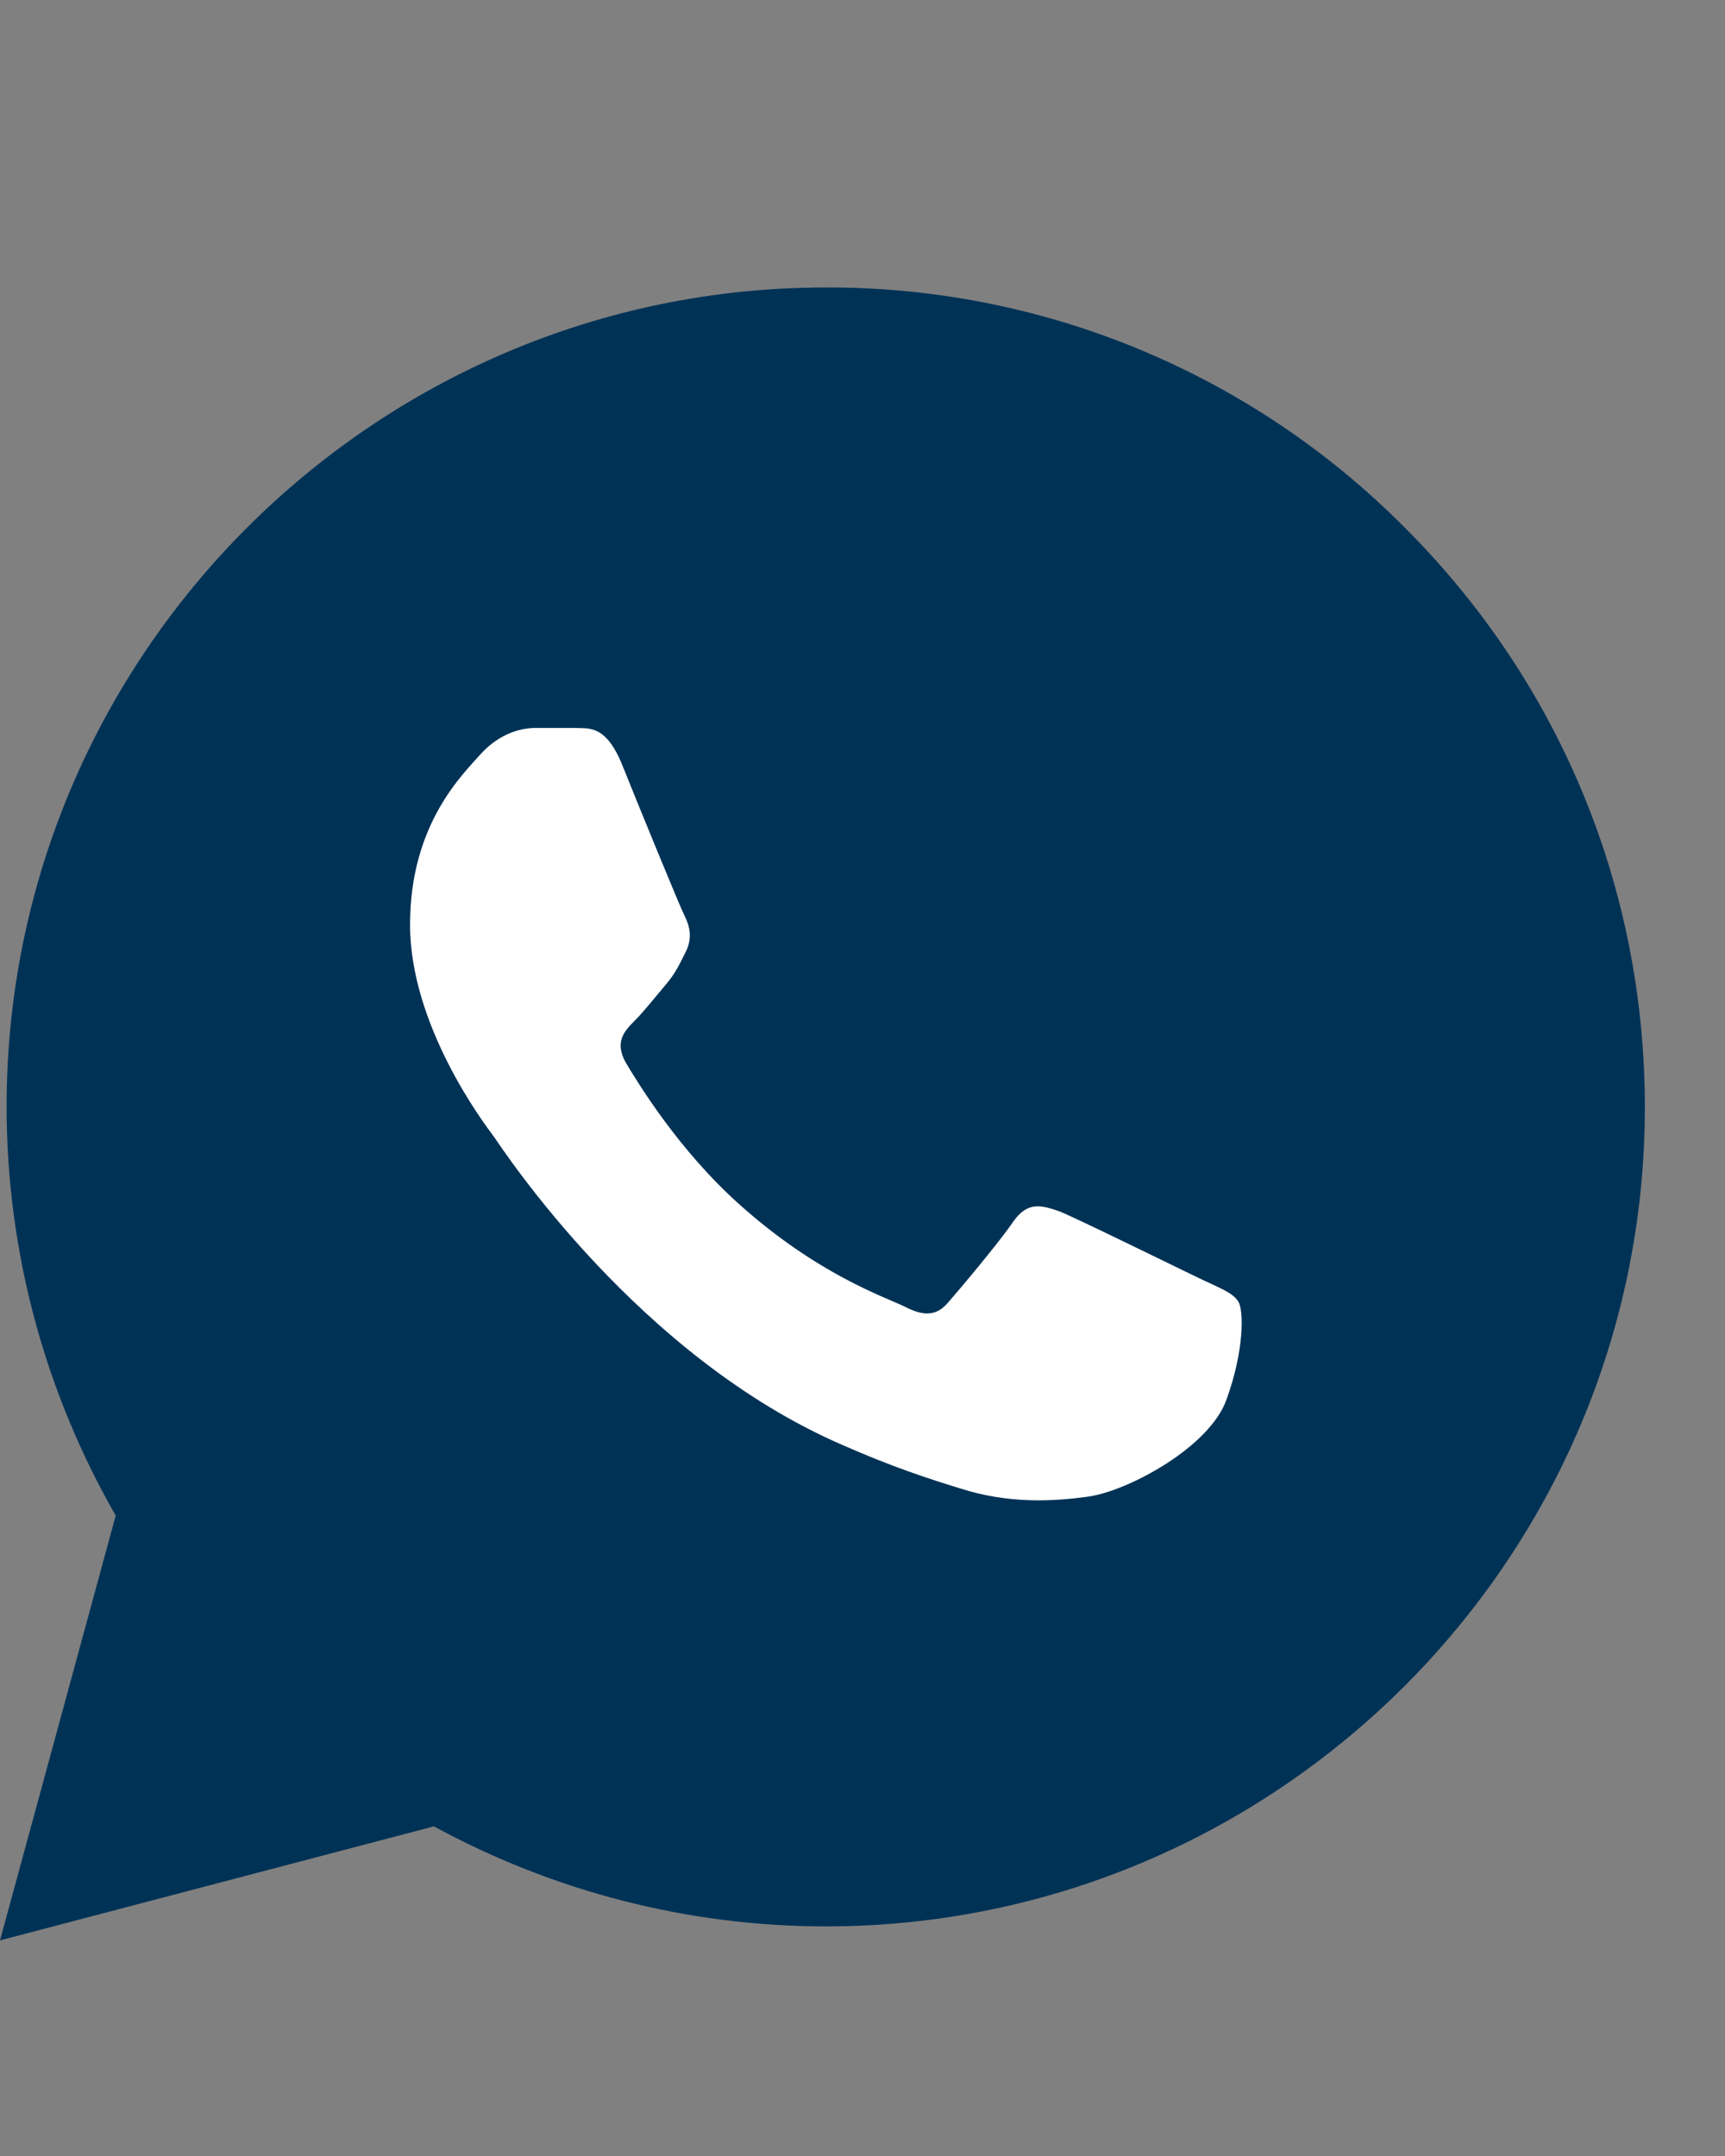
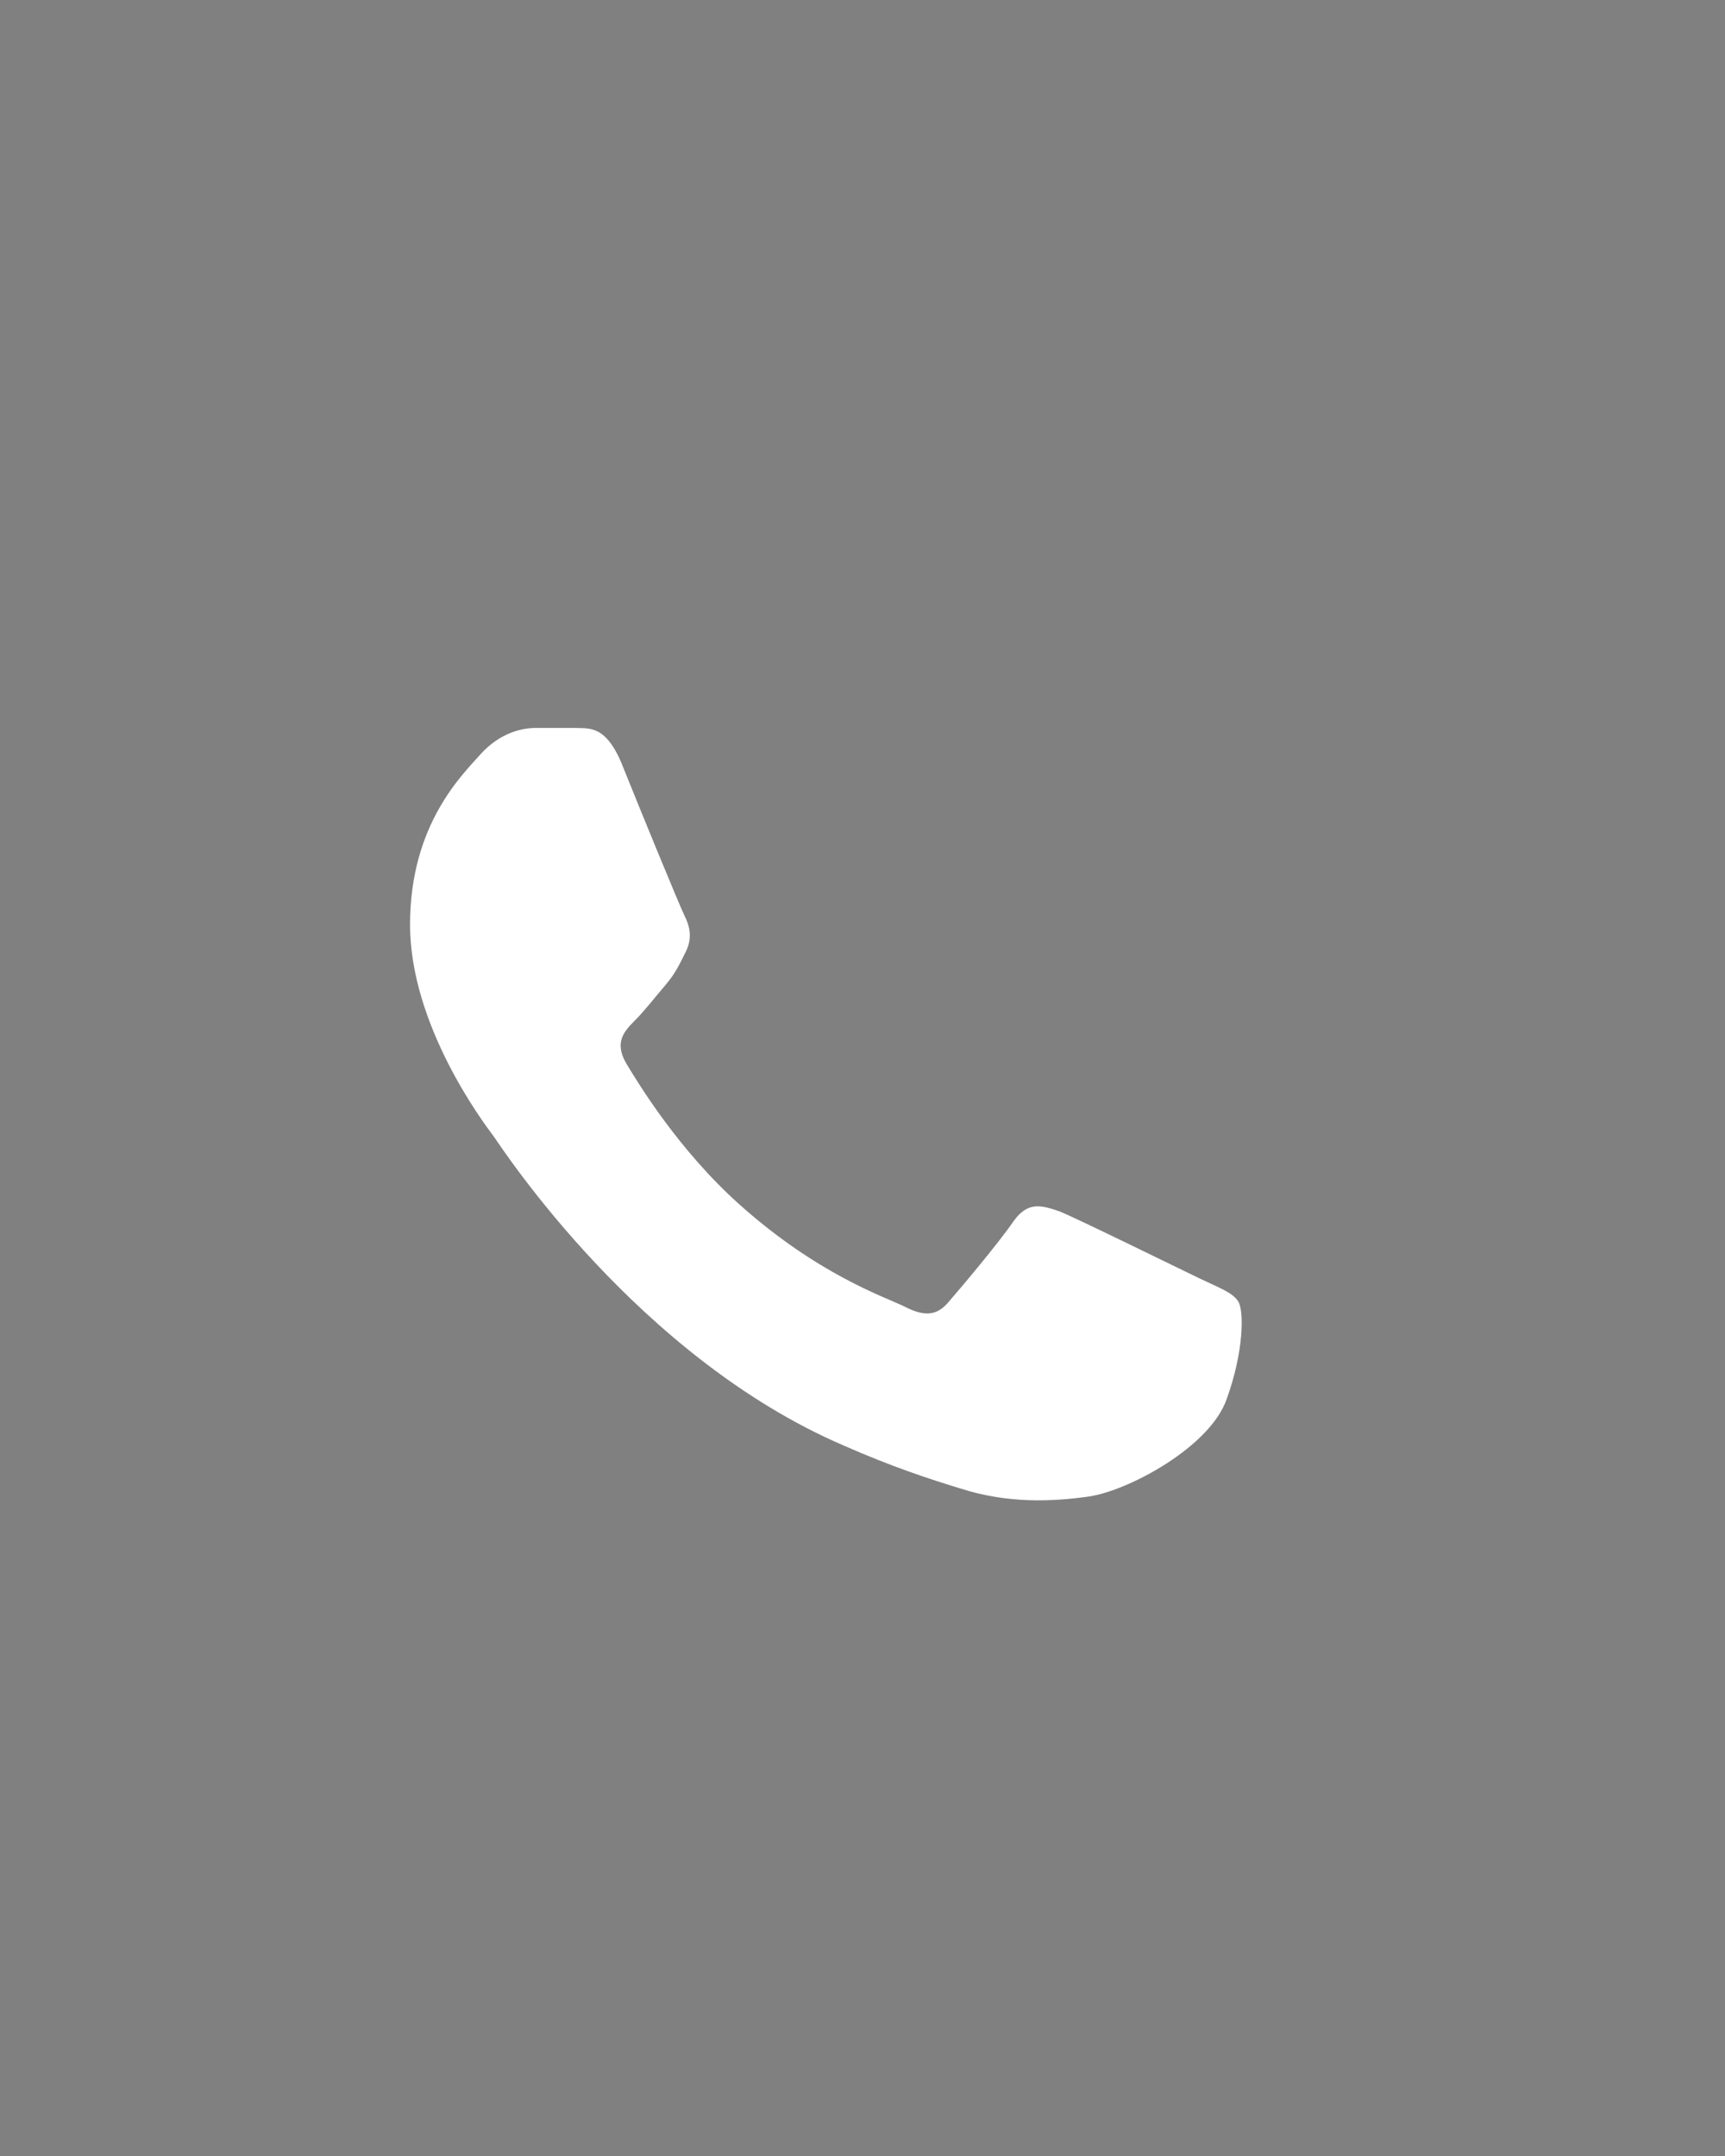
<svg xmlns="http://www.w3.org/2000/svg" width="24" height="30" viewBox="0 0 24 30" fill="none">
  <rect x="0" y="0" width="24" height="30" fill="#808080" stroke="none" />
-   <path d="M6.267 24.7L2.817 25.275L1.092 25.85L2.242 21.825V20.675L1.092 17.8V14.925L1.667 11.475L3.967 8.025L7.417 5.725L11.441 4.575L16.041 5.725L19.491 8.6L21.791 12.625V17.8L18.916 22.975L13.742 25.85H9.142L6.267 24.7Z" fill="#003256" />
-   <path d="M19.55 7.347C18.495 6.282 17.24 5.438 15.856 4.863C14.472 4.288 12.987 3.995 11.489 4C5.209 4 0.092 9.118 0.092 15.396C0.092 17.409 0.621 19.364 1.61 21.089L0 27L6.037 25.413C7.705 26.322 9.579 26.805 11.489 26.805C17.767 26.805 22.885 21.687 22.885 15.408C22.885 12.361 21.7 9.497 19.55 7.347ZM11.489 24.872C9.786 24.872 8.119 24.413 6.658 23.55L6.313 23.343L2.725 24.286L3.68 20.79L3.45 20.433C2.504 18.924 2.002 17.178 2.001 15.396C2.001 10.175 6.256 5.921 11.477 5.921C14.007 5.921 16.387 6.91 18.17 8.704C19.053 9.582 19.752 10.627 20.228 11.778C20.704 12.929 20.946 14.163 20.941 15.408C20.964 20.629 16.709 24.872 11.489 24.872ZM16.686 17.788C16.399 17.651 14.996 16.96 14.743 16.857C14.479 16.765 14.294 16.719 14.099 16.995C13.903 17.282 13.363 17.927 13.202 18.11C13.041 18.306 12.868 18.329 12.581 18.18C12.293 18.041 11.373 17.731 10.293 16.765C9.441 16.006 8.878 15.075 8.705 14.787C8.544 14.499 8.682 14.35 8.832 14.2C8.958 14.074 9.119 13.867 9.257 13.706C9.395 13.545 9.453 13.418 9.545 13.235C9.637 13.039 9.591 12.878 9.522 12.74C9.453 12.602 8.878 11.199 8.648 10.624C8.418 10.072 8.176 10.141 8.004 10.13H7.452C7.256 10.13 6.957 10.198 6.693 10.486C6.44 10.774 5.704 11.463 5.704 12.867C5.704 14.27 6.727 15.627 6.865 15.81C7.003 16.006 8.878 18.881 11.73 20.111C12.409 20.41 12.938 20.583 13.351 20.709C14.03 20.928 14.651 20.893 15.146 20.825C15.697 20.744 16.836 20.134 17.066 19.468C17.308 18.8 17.308 18.237 17.227 18.11C17.146 17.984 16.974 17.927 16.686 17.788Z" fill="#003256" />
  <path d="M16.688 17.788C16.4 17.65 14.997 16.96 14.744 16.857C14.48 16.765 14.296 16.719 14.1 16.995C13.905 17.282 13.364 17.926 13.203 18.11C13.042 18.306 12.87 18.329 12.582 18.179C12.295 18.041 11.375 17.731 10.294 16.765C9.443 16.006 8.879 15.074 8.707 14.787C8.546 14.499 8.684 14.35 8.833 14.2C8.96 14.074 9.121 13.867 9.259 13.706C9.397 13.545 9.454 13.418 9.546 13.234C9.638 13.039 9.592 12.878 9.523 12.74C9.454 12.602 8.879 11.199 8.649 10.624C8.419 10.072 8.178 10.141 8.005 10.129H7.453C7.258 10.129 6.959 10.198 6.694 10.486C6.441 10.773 5.705 11.463 5.705 12.866C5.705 14.269 6.729 15.626 6.867 15.81C7.005 16.006 8.879 18.881 11.731 20.111C12.41 20.41 12.939 20.583 13.353 20.709C14.031 20.928 14.652 20.893 15.147 20.824C15.699 20.744 16.837 20.134 17.067 19.467C17.308 18.8 17.308 18.237 17.228 18.11C17.148 17.984 16.975 17.926 16.688 17.788Z" fill="white" />
</svg>